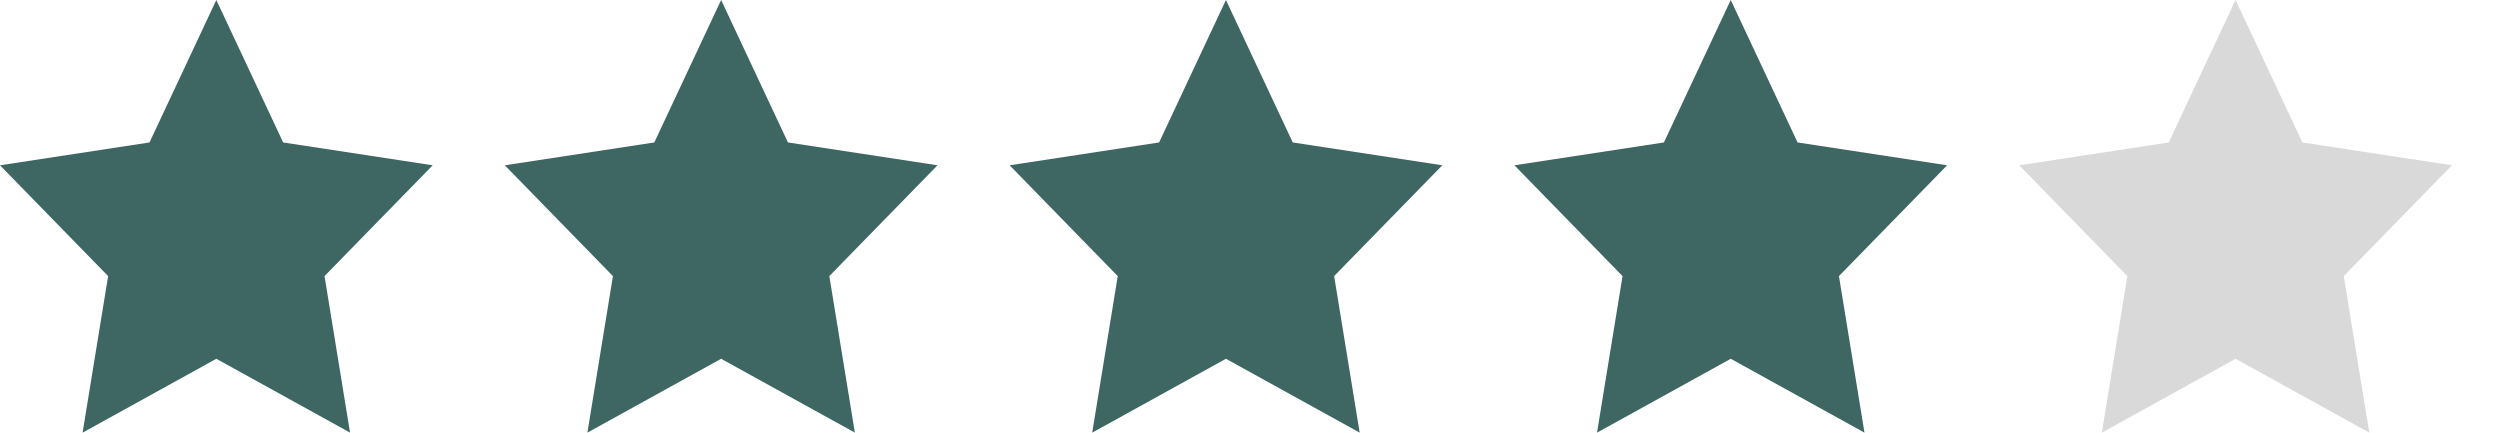
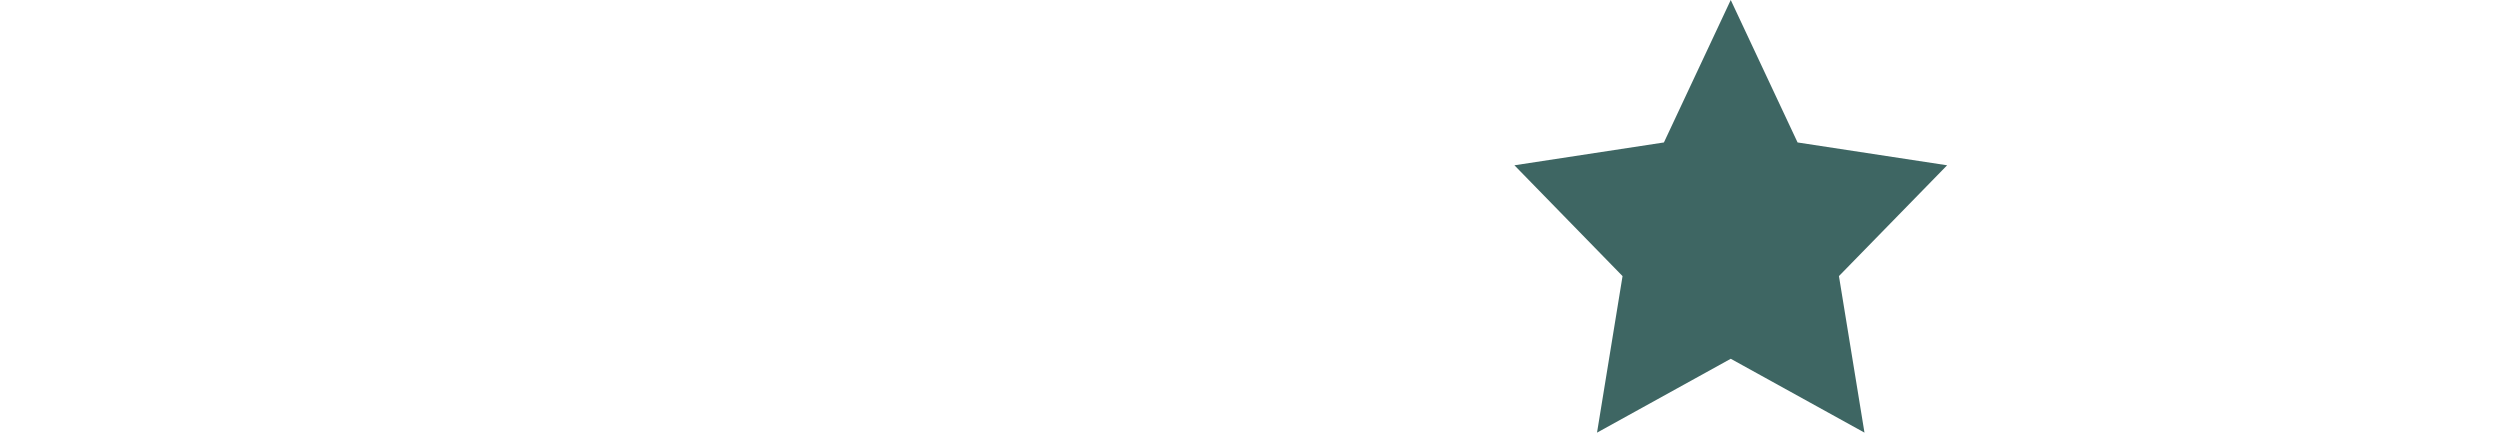
<svg xmlns="http://www.w3.org/2000/svg" width="104" height="18" viewBox="0 0 104 18" fill="none">
-   <path d="M8.999 14.925L3.436 17.998L4.498 11.486L0 6.876L6.219 5.926L8.999 0L11.78 5.926L18 6.876L13.5 11.485L14.562 17.997L8.999 14.925Z" fill="#3E6663" />
-   <path d="M29.999 14.925L24.436 17.998L25.498 11.486L21 6.876L27.219 5.926L29.999 0L32.779 5.926L39 6.876L34.5 11.485L35.562 17.997L29.999 14.925Z" fill="#3E6663" />
-   <path d="M50.999 14.925L45.436 17.998L46.498 11.486L42 6.876L48.219 5.926L50.999 0L53.779 5.926L60 6.876L55.5 11.485L56.562 17.997L50.999 14.925Z" fill="#3E6663" />
  <path d="M71.999 14.925L66.436 17.998L67.498 11.486L63 6.876L69.219 5.926L71.999 0L74.779 5.926L81 6.876L76.5 11.485L77.562 17.997L71.999 14.925Z" fill="#3E6663" />
-   <path d="M92.999 14.925L87.436 17.998L88.498 11.486L84 6.876L90.219 5.926L92.999 0L95.779 5.926L102 6.876L97.5 11.485L98.562 17.997L92.999 14.925Z" fill="#D9D9D9" />
</svg>